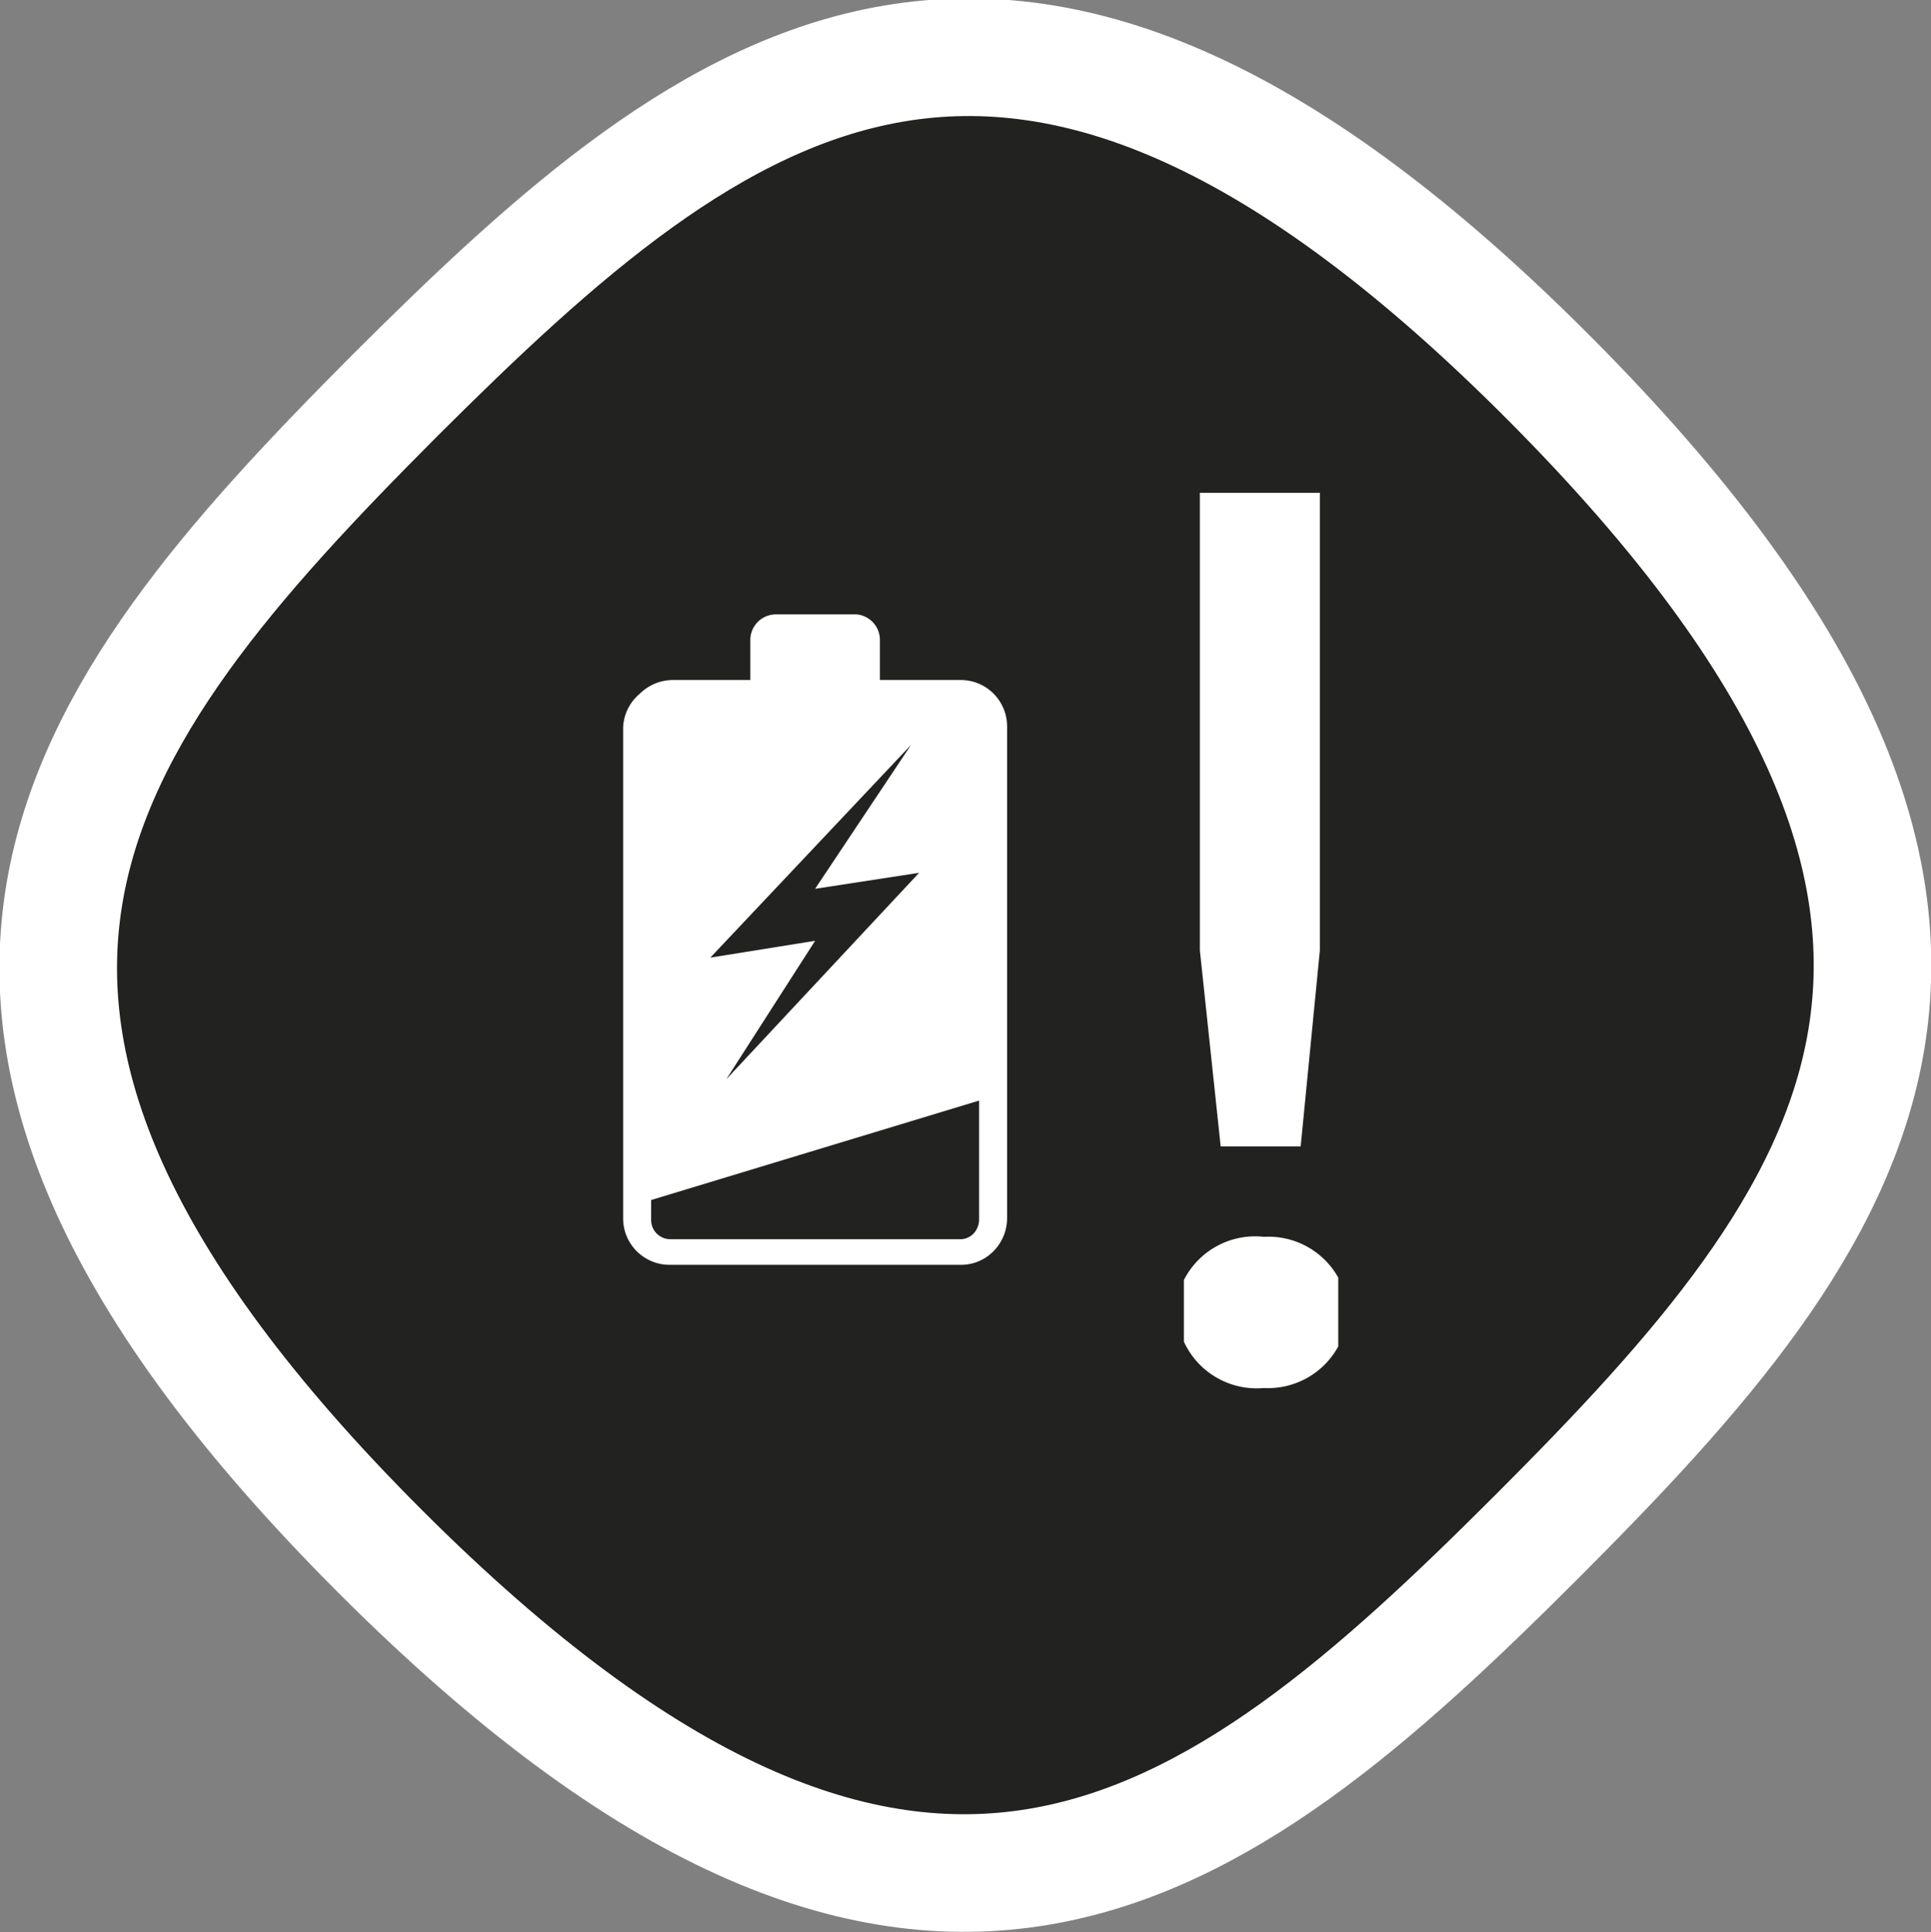
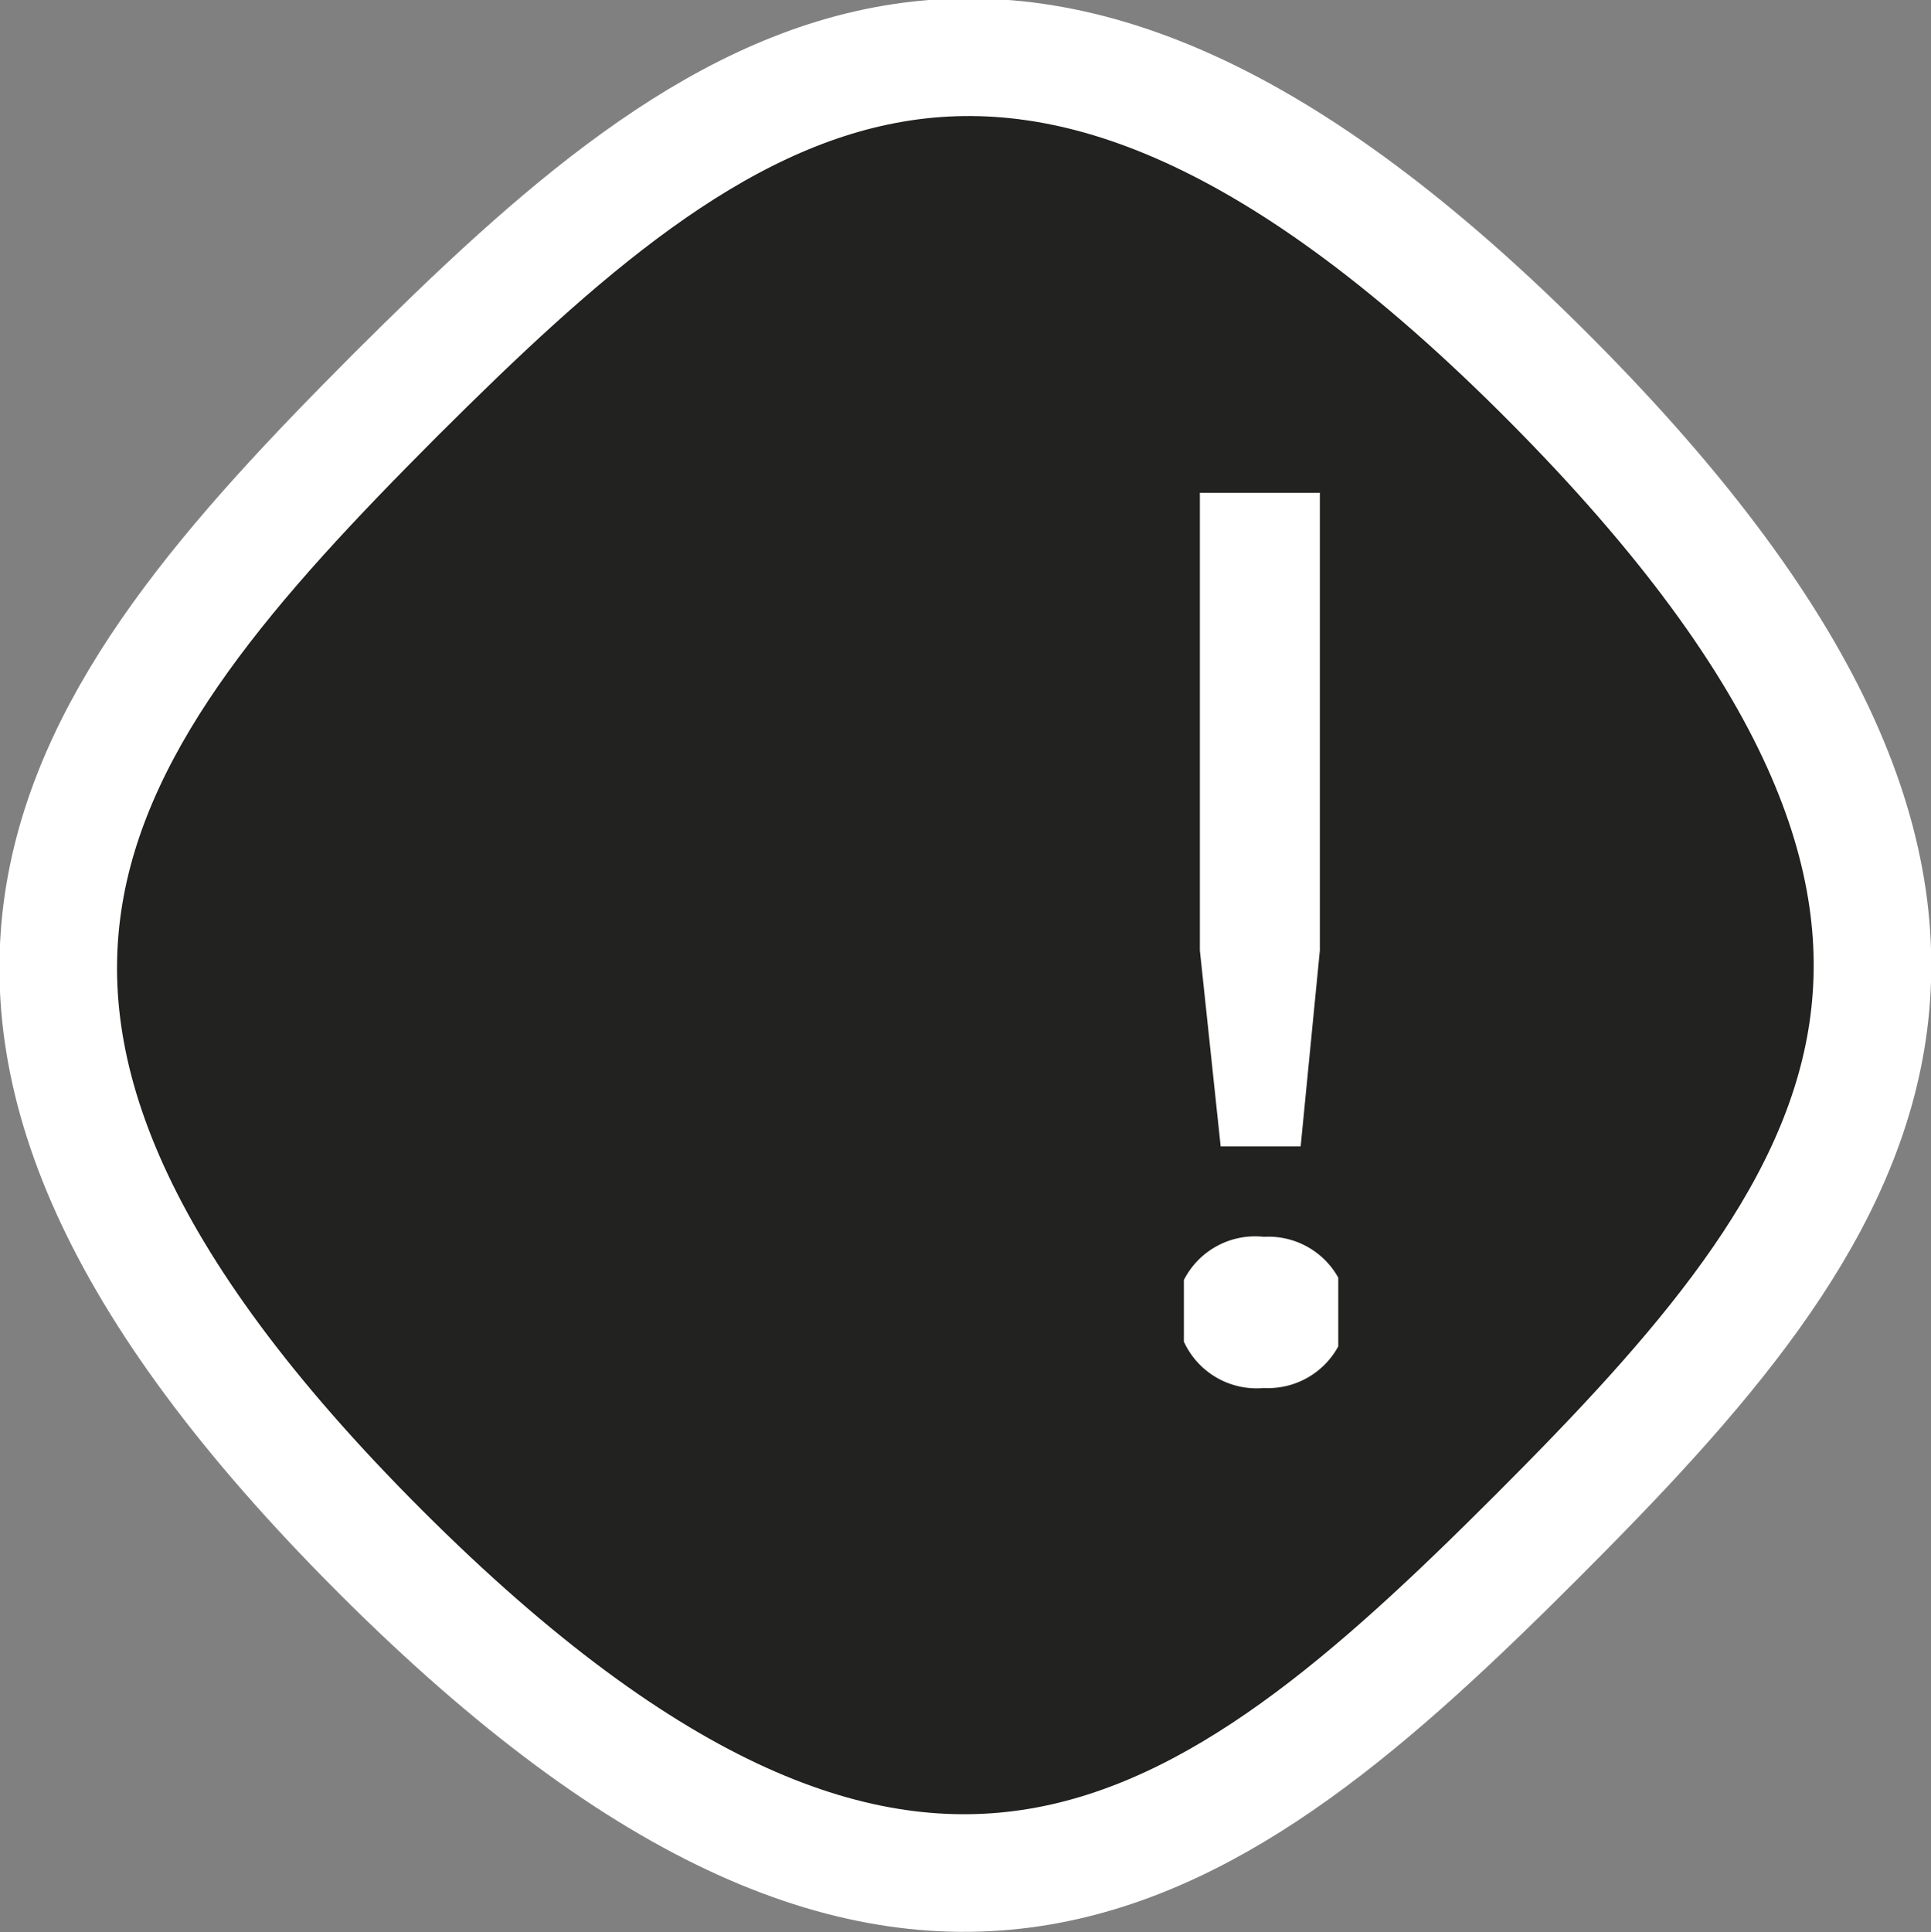
<svg xmlns="http://www.w3.org/2000/svg" viewBox="0 0 24.14 24.15">
  <rect x="0" y="0" width="24.14" height="24.15" fill="#808080" stroke="none" />
  <defs>
    <style>.cls-1,.cls-3{fill:#222221;}.cls-1{stroke:#fff;stroke-miterlimit:10;stroke-width:1.47px;}.cls-2{fill:#fff;}</style>
  </defs>
  <g id="Layer_2" data-name="Layer 2">
    <g id="INFO">
      <path class="cls-1" d="M4.94,4.94C9,.89,12.68-2,19.39,4.75s3.86,10.42-.18,14.46-7.74,6.9-14.46.18S.89,9,4.94,4.94Z" />
      <path class="cls-2" d="M14.8,16.77V16a1,1,0,0,1,1-.54,1,1,0,0,1,.93.51v.86a1,1,0,0,1-.93.52A1,1,0,0,1,14.8,16.77ZM15,11.88V6.16H16.5v5.72l-.24,2.45h-1Z" />
-       <path class="cls-2" d="M8.38,8.5h1V8a.32.32,0,0,1,.33-.32h1A.32.32,0,0,1,11,8V8.5h1a.58.58,0,0,1,.59.59h0v6.14h0a.59.59,0,0,1-.17.41.57.57,0,0,1-.41.17H8.38a.58.58,0,0,1-.59-.58h0V9.09h0A.58.58,0,0,1,8,8.67a.59.59,0,0,1,.41-.17Z" />
      <path class="cls-3" d="M12.23,13.76,8.14,15v.25a.24.24,0,0,0,.24.24H12a.23.23,0,0,0,.17-.07.26.26,0,0,0,.07-.17V13.76Z" />
-       <polygon class="cls-3" points="10.19 11.11 11.49 10.91 9.08 13.49 10.19 11.76 8.88 11.97 11.39 9.31 10.19 11.11" />
    </g>
  </g>
</svg>